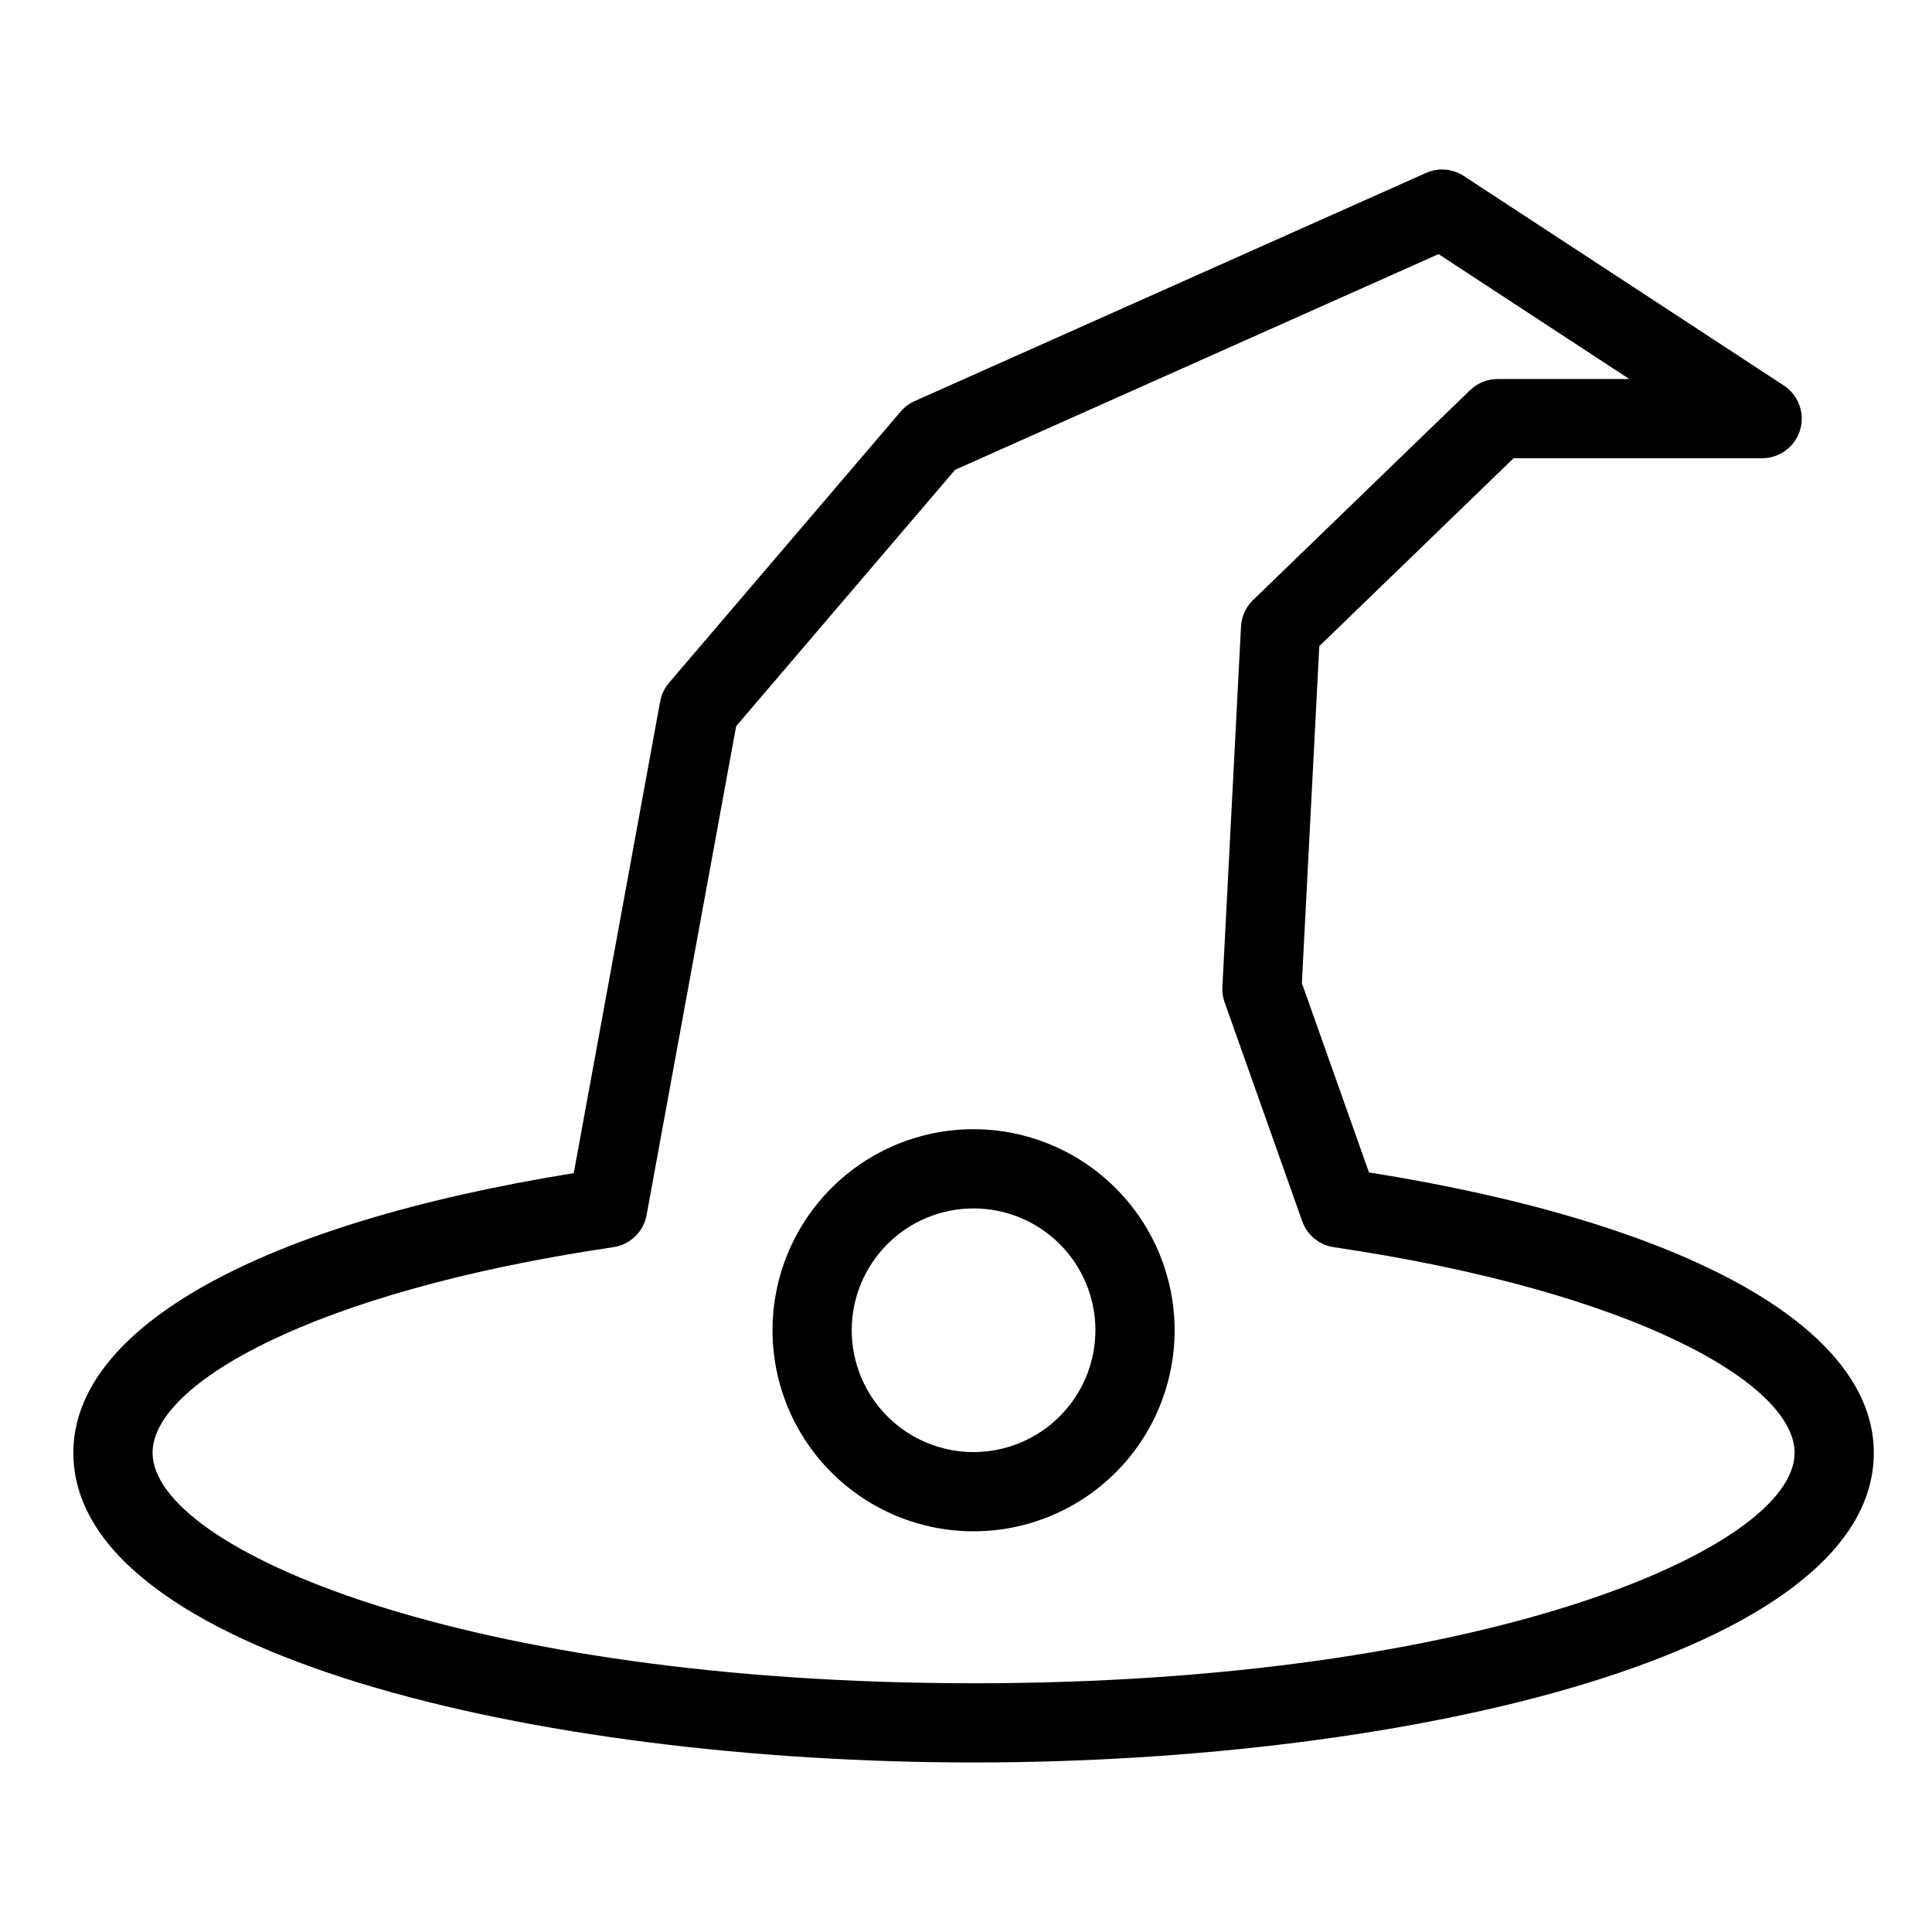
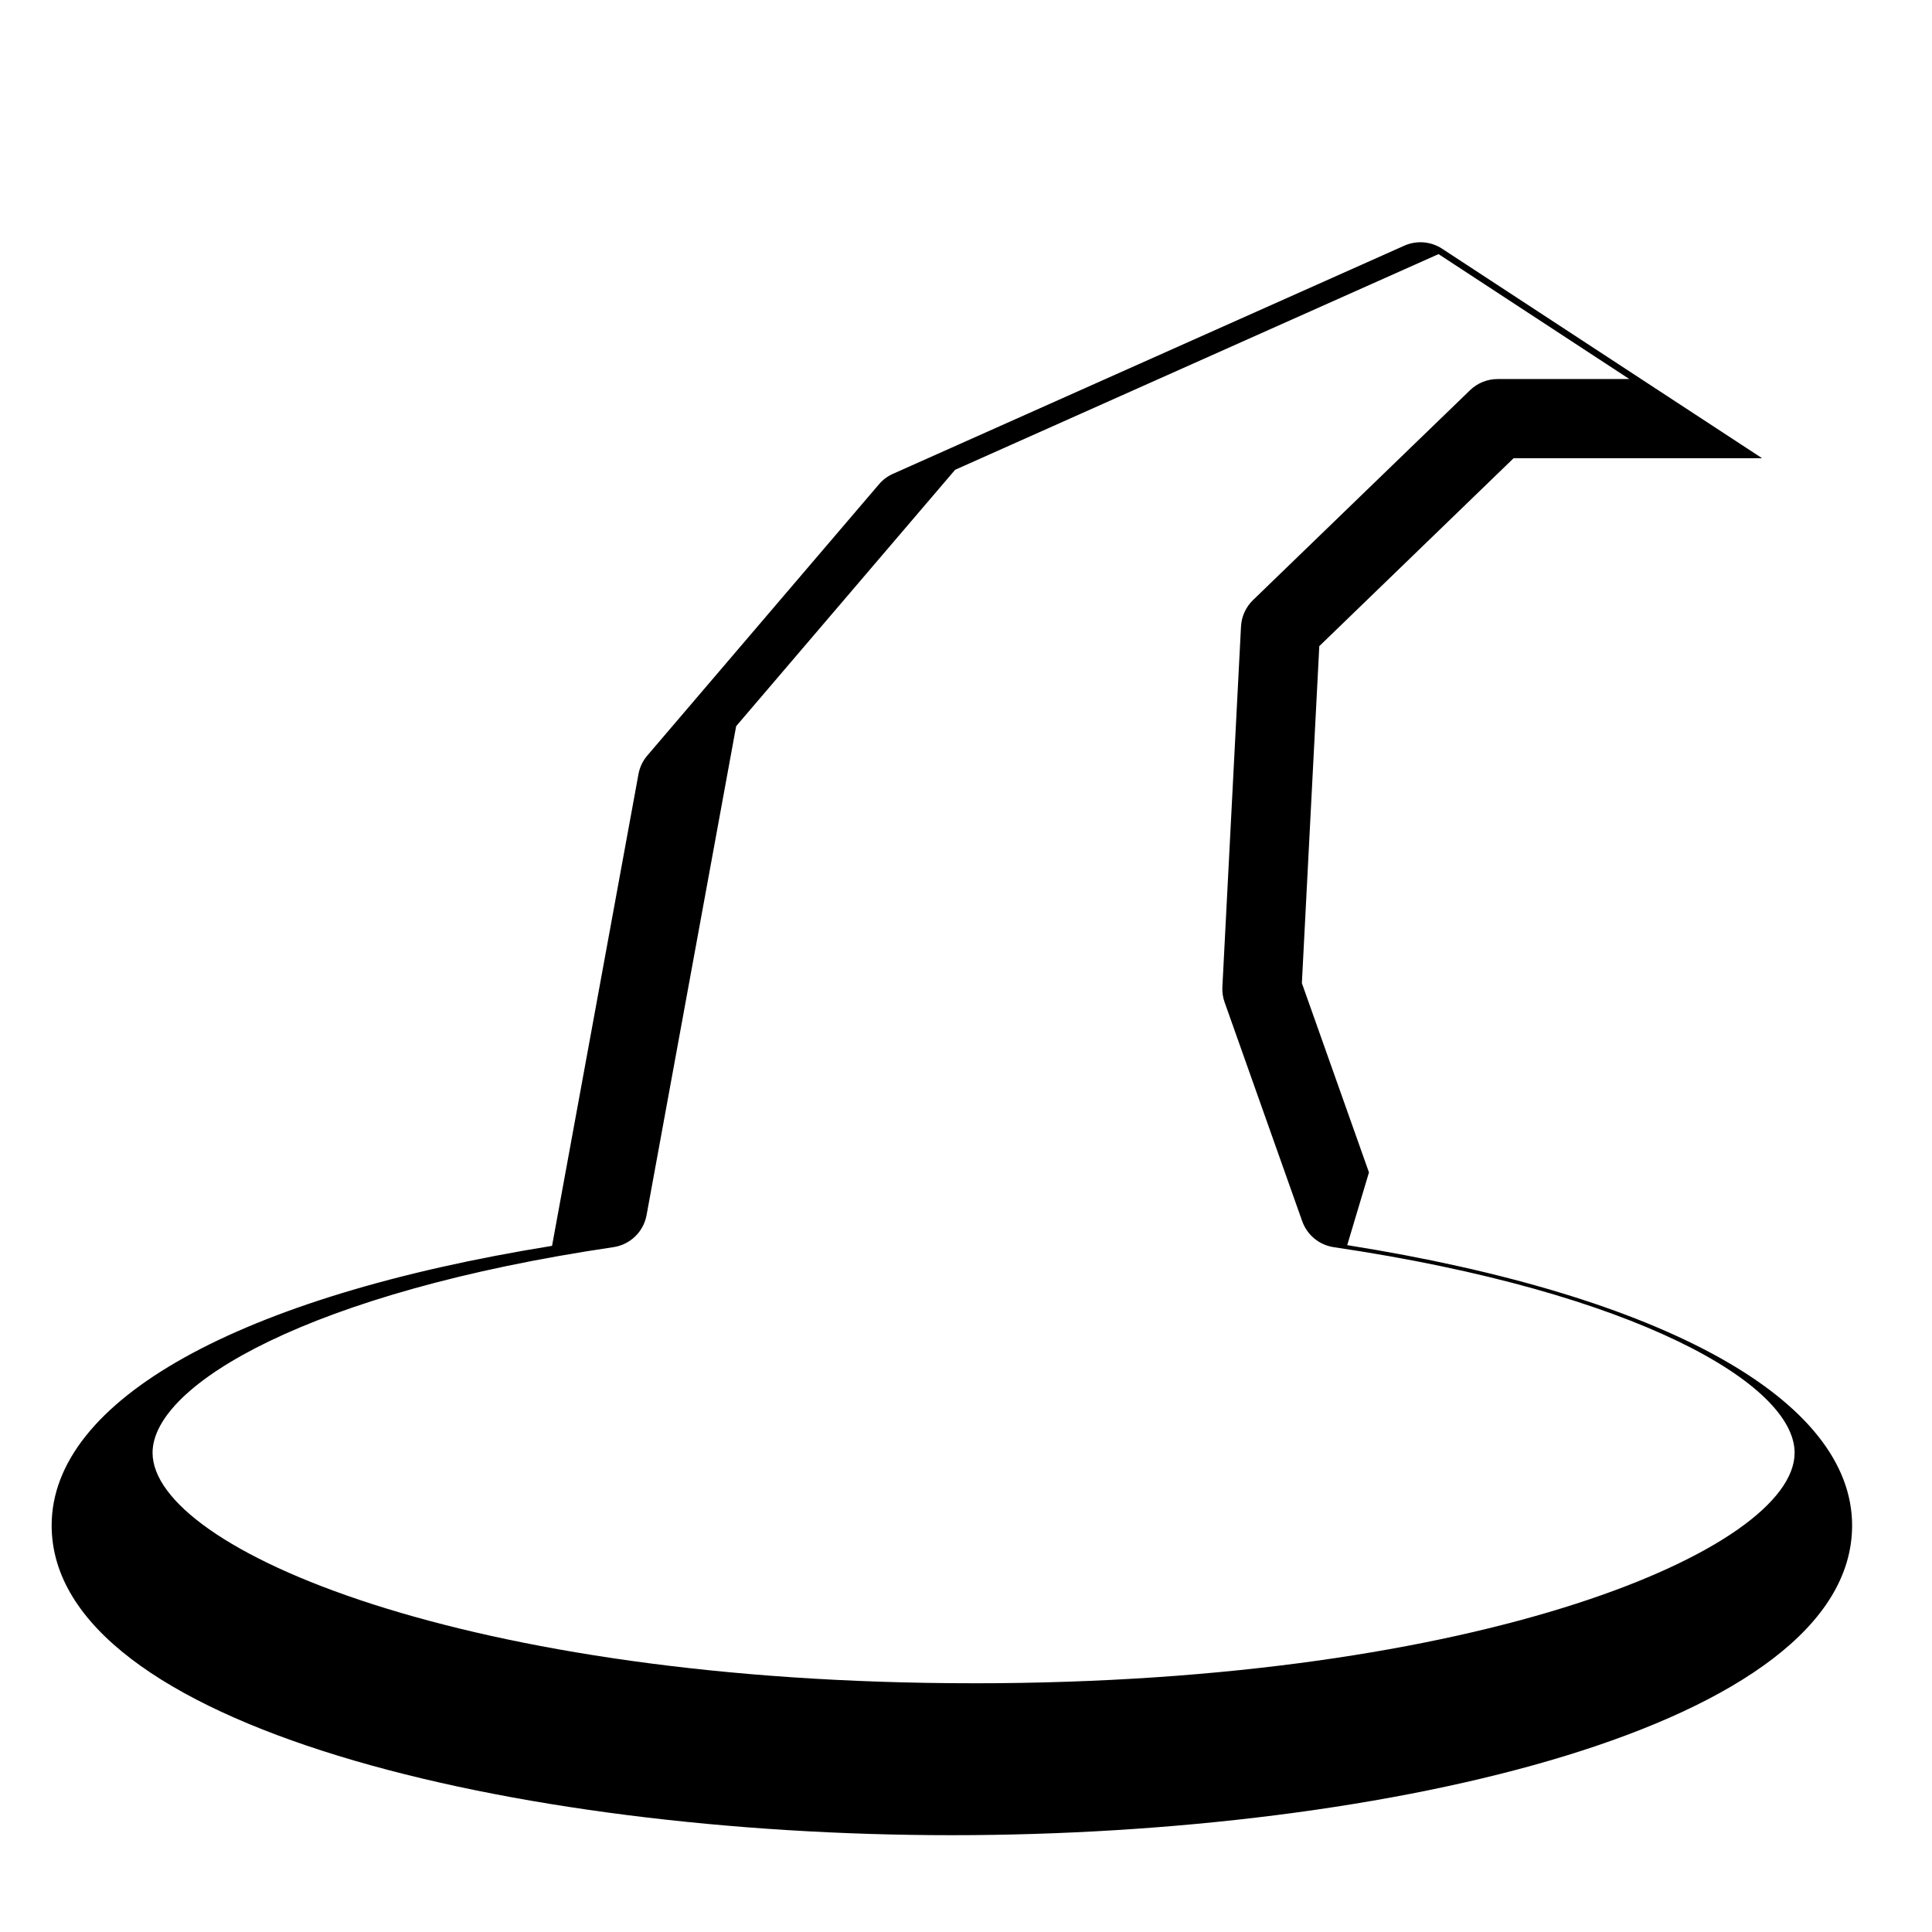
<svg xmlns="http://www.w3.org/2000/svg" fill="#000000" width="800px" height="800px" version="1.1" viewBox="144 144 512 512">
  <g>
-     <path d="m506.79 454.7-17.781-50.16 4.617-89.305 51.492-49.801h65.867v0.004c4.641 0 8.73-3.047 10.059-7.496 1.328-4.445-0.426-9.238-4.309-11.777l-84.809-55.523v-0.004c-2.988-1.953-6.762-2.258-10.023-0.805l-135.5 60.457c-1.43 0.633-2.695 1.578-3.707 2.766l-61.402 71.898c-1.203 1.406-2.012 3.106-2.344 4.926l-22.902 125.01c-83.211 13.422-132.61 40.918-132.61 74.102 0 53.309 122.92 82.078 238.57 82.078s238.57-28.766 238.57-82.078c0-33.34-49.875-60.938-133.8-74.293zm-104.78 135.38c-134.81 0-217.58-35.578-217.58-61.086 0-18.105 41.953-42.641 122.13-54.484 4.445-0.656 7.981-4.07 8.789-8.492l23.738-129.57 58.031-67.949 128.11-57.156 50.57 33.109h-34.918c-2.727 0-5.344 1.059-7.301 2.953l-57.52 55.625h0.004c-1.91 1.848-3.047 4.348-3.184 7l-4.934 95.516h-0.004c-0.07 1.375 0.129 2.754 0.59 4.051l20.57 58.039h0.004c1.297 3.664 4.512 6.309 8.359 6.879 80.18 11.848 122.13 36.375 122.13 54.484 0 25.508-82.773 61.086-217.58 61.086z" />
-     <path d="m402.01 443.25c-14.133-0.004-27.684 5.609-37.676 15.602-9.996 9.992-15.609 23.547-15.609 37.676 0 14.133 5.613 27.684 15.605 37.68 9.992 9.992 23.543 15.605 37.676 15.605 14.129 0 27.684-5.613 37.676-15.605 9.992-9.988 15.605-23.543 15.609-37.672-0.02-14.129-5.637-27.672-15.625-37.66-9.988-9.988-23.531-15.609-37.656-15.625zm0 85.574v-0.004c-8.562 0-16.777-3.398-22.836-9.457-6.055-6.055-9.457-14.266-9.457-22.832 0-8.562 3.402-16.777 9.457-22.832 6.055-6.059 14.27-9.457 22.832-9.457 8.566 0 16.781 3.402 22.836 9.457 6.055 6.055 9.457 14.27 9.457 22.836-0.012 8.559-3.418 16.766-9.469 22.816-6.055 6.055-14.262 9.457-22.82 9.469z" />
+     <path d="m506.79 454.7-17.781-50.16 4.617-89.305 51.492-49.801h65.867v0.004l-84.809-55.523v-0.004c-2.988-1.953-6.762-2.258-10.023-0.805l-135.5 60.457c-1.43 0.633-2.695 1.578-3.707 2.766l-61.402 71.898c-1.203 1.406-2.012 3.106-2.344 4.926l-22.902 125.01c-83.211 13.422-132.61 40.918-132.61 74.102 0 53.309 122.92 82.078 238.57 82.078s238.57-28.766 238.57-82.078c0-33.34-49.875-60.938-133.8-74.293zm-104.78 135.38c-134.81 0-217.58-35.578-217.58-61.086 0-18.105 41.953-42.641 122.13-54.484 4.445-0.656 7.981-4.07 8.789-8.492l23.738-129.57 58.031-67.949 128.11-57.156 50.57 33.109h-34.918c-2.727 0-5.344 1.059-7.301 2.953l-57.52 55.625h0.004c-1.91 1.848-3.047 4.348-3.184 7l-4.934 95.516h-0.004c-0.07 1.375 0.129 2.754 0.59 4.051l20.57 58.039h0.004c1.297 3.664 4.512 6.309 8.359 6.879 80.18 11.848 122.13 36.375 122.13 54.484 0 25.508-82.773 61.086-217.58 61.086z" />
  </g>
</svg>